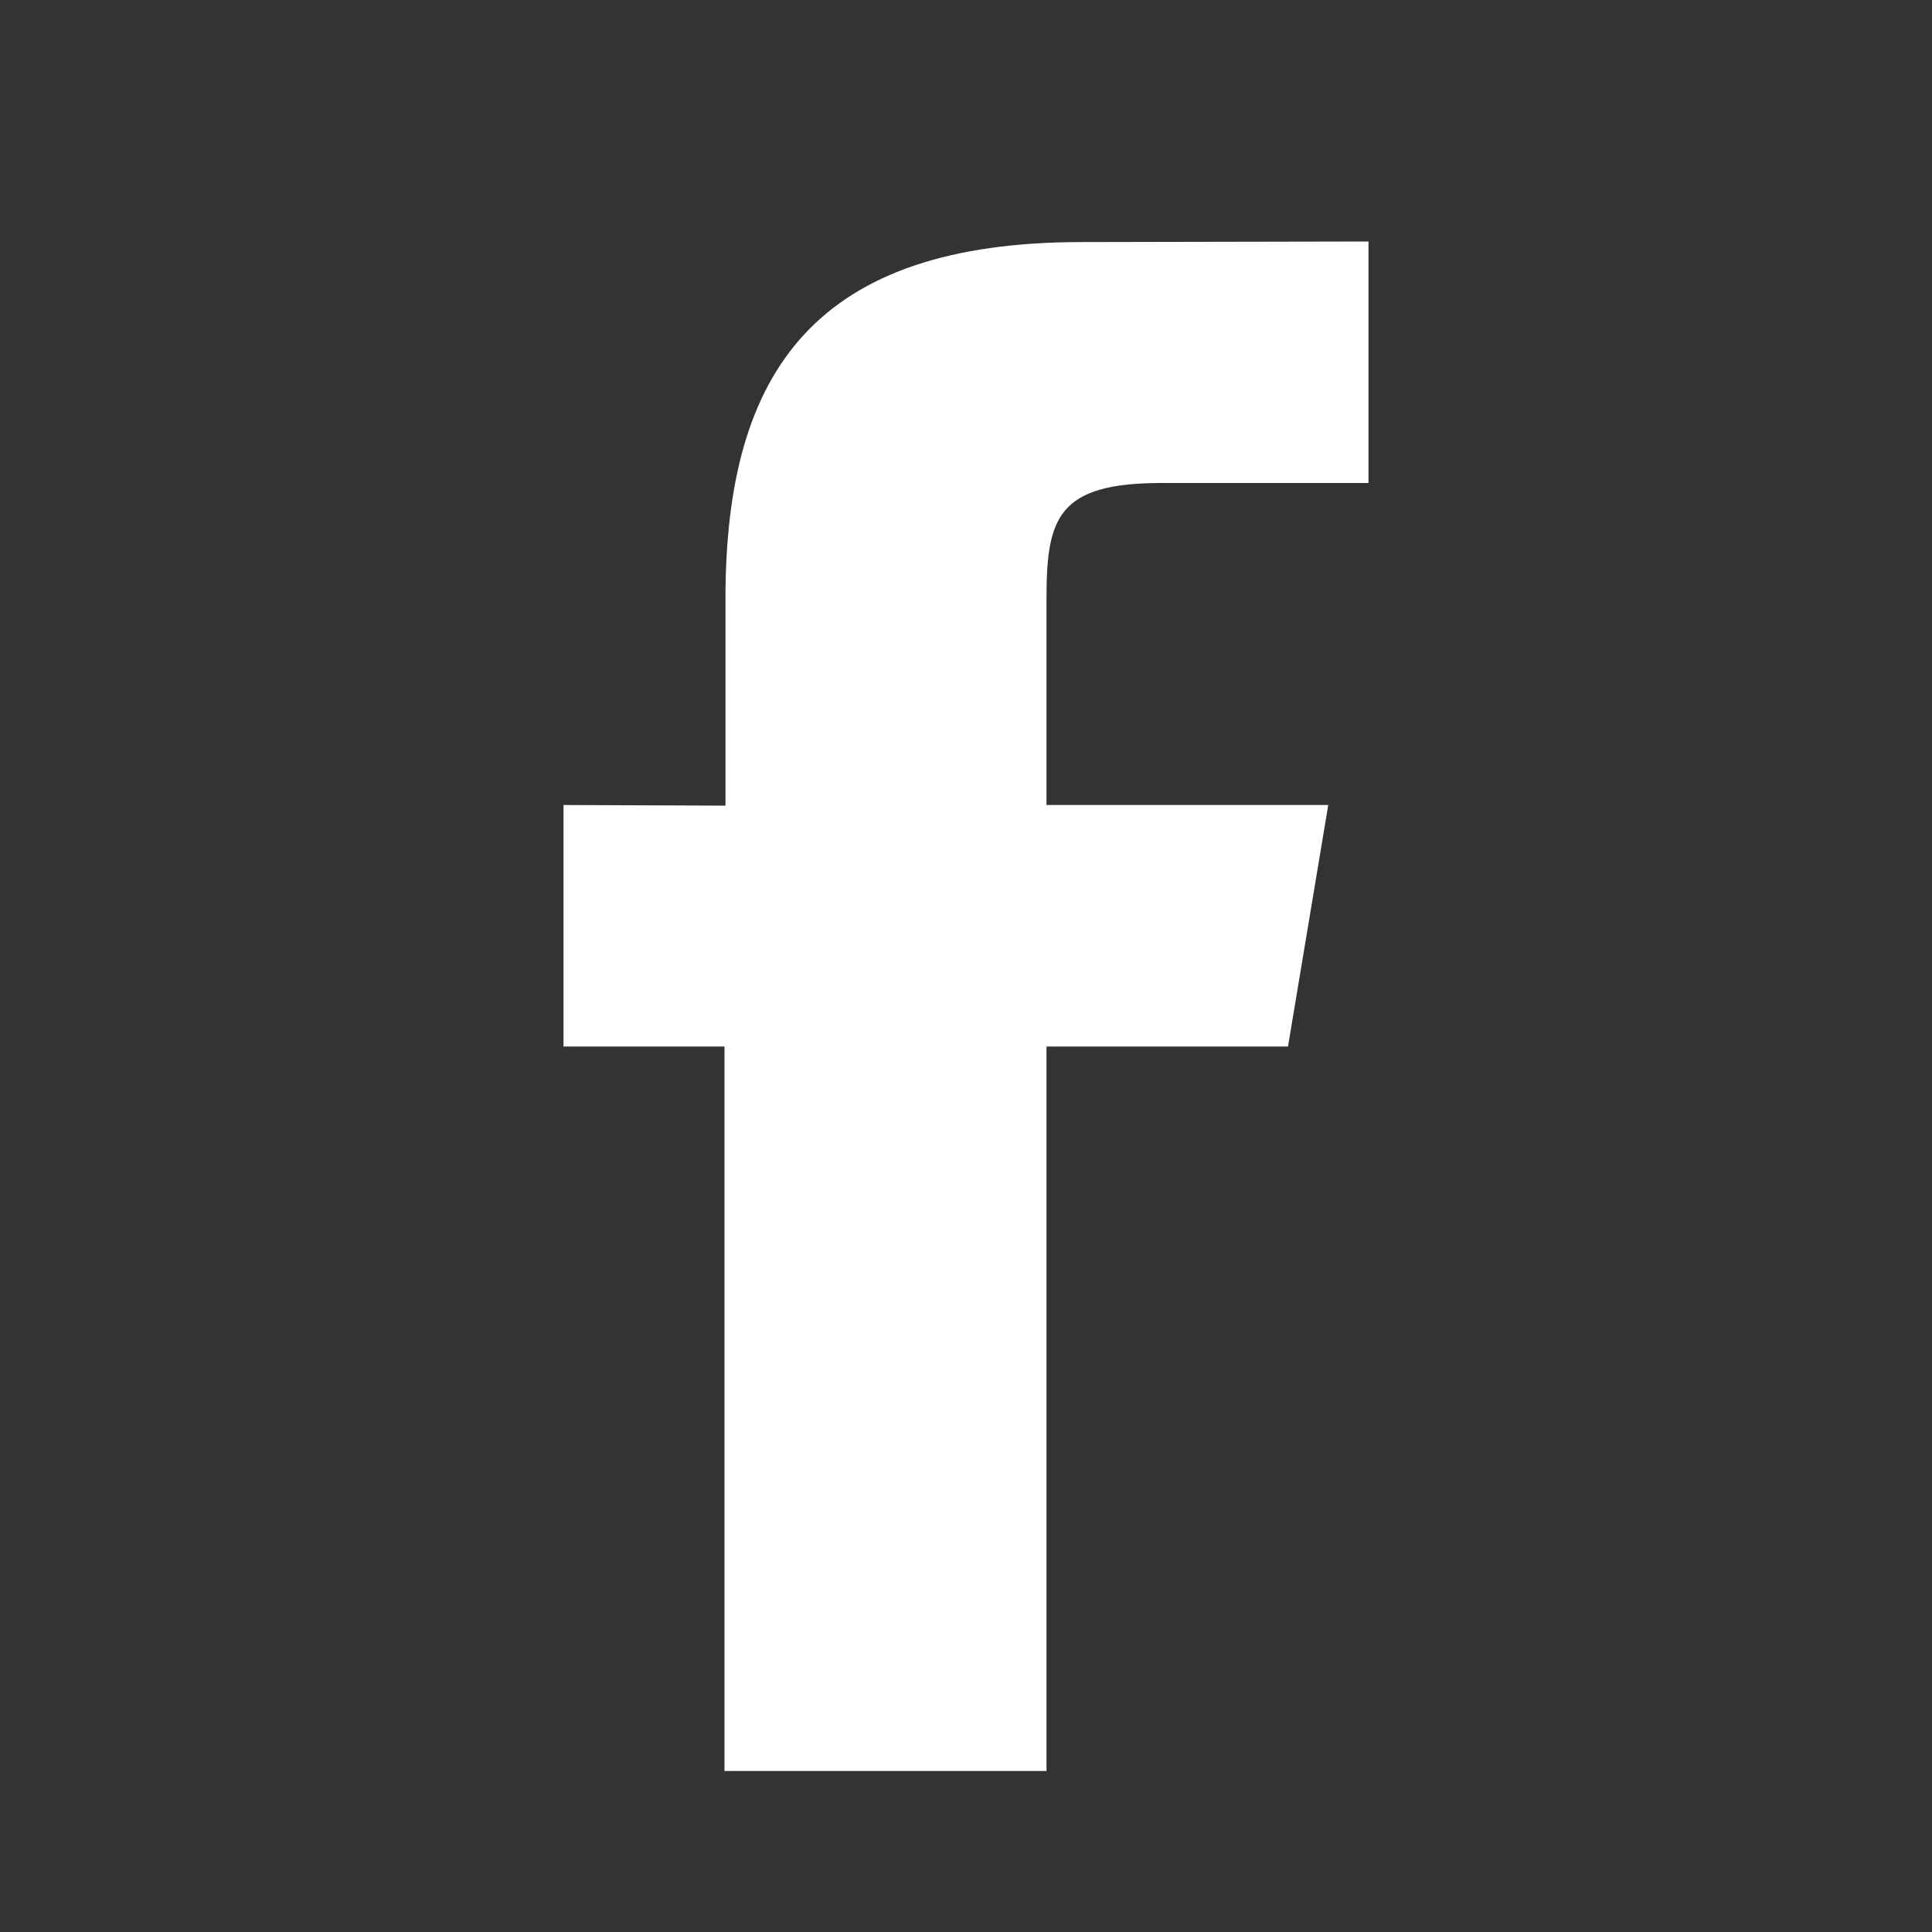
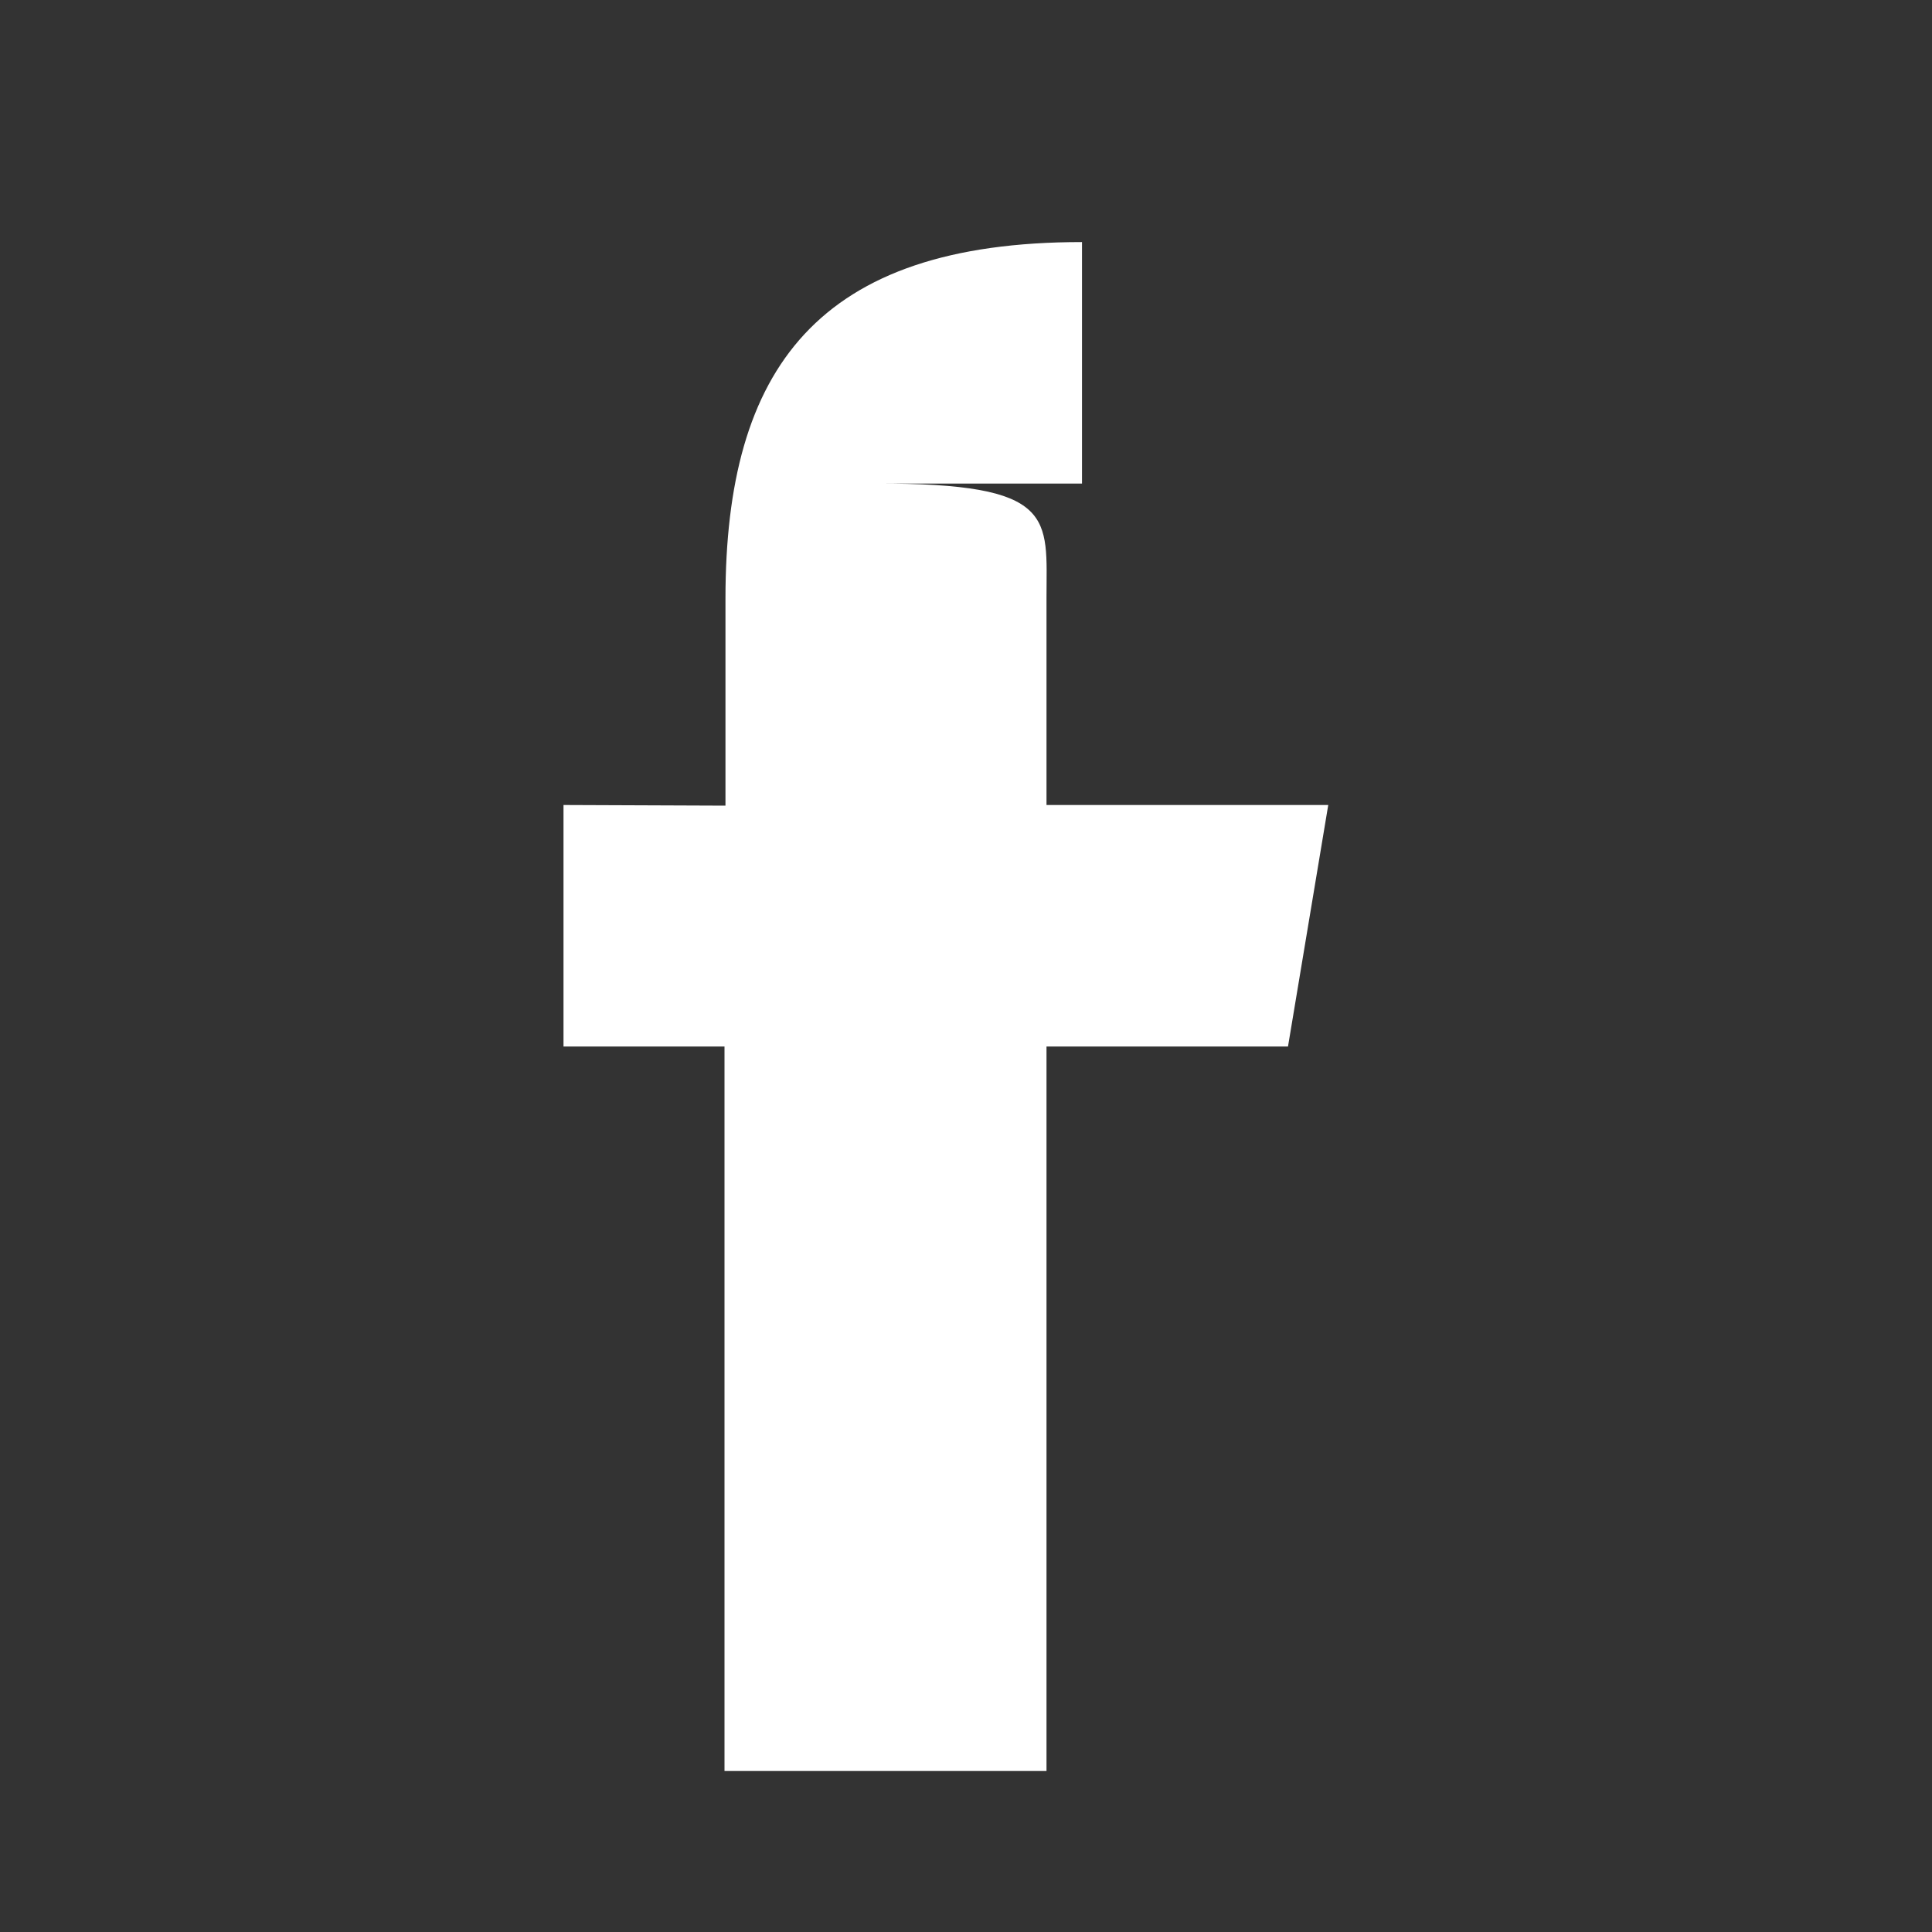
<svg xmlns="http://www.w3.org/2000/svg" viewBox="0 0 24 24" width="24px" height="24px">
  <rect x="0" y="0" width="24" height="24" fill="#333333" stroke="none" />
-   <path d="M13,7.429V10h3.5L16,13h-3v9H9v-9H7v-3l2.012,0.008V7.436c0-2.857,1.143-4.429,4.429-4.429L17,3v3h-2.571 C13.143,6,13,6.429,13,7.429z" fill="#fff" />
+   <path d="M13,7.429V10h3.5L16,13h-3v9H9v-9H7v-3l2.012,0.008V7.436c0-2.857,1.143-4.429,4.429-4.429v3h-2.571 C13.143,6,13,6.429,13,7.429z" fill="#fff" />
</svg>